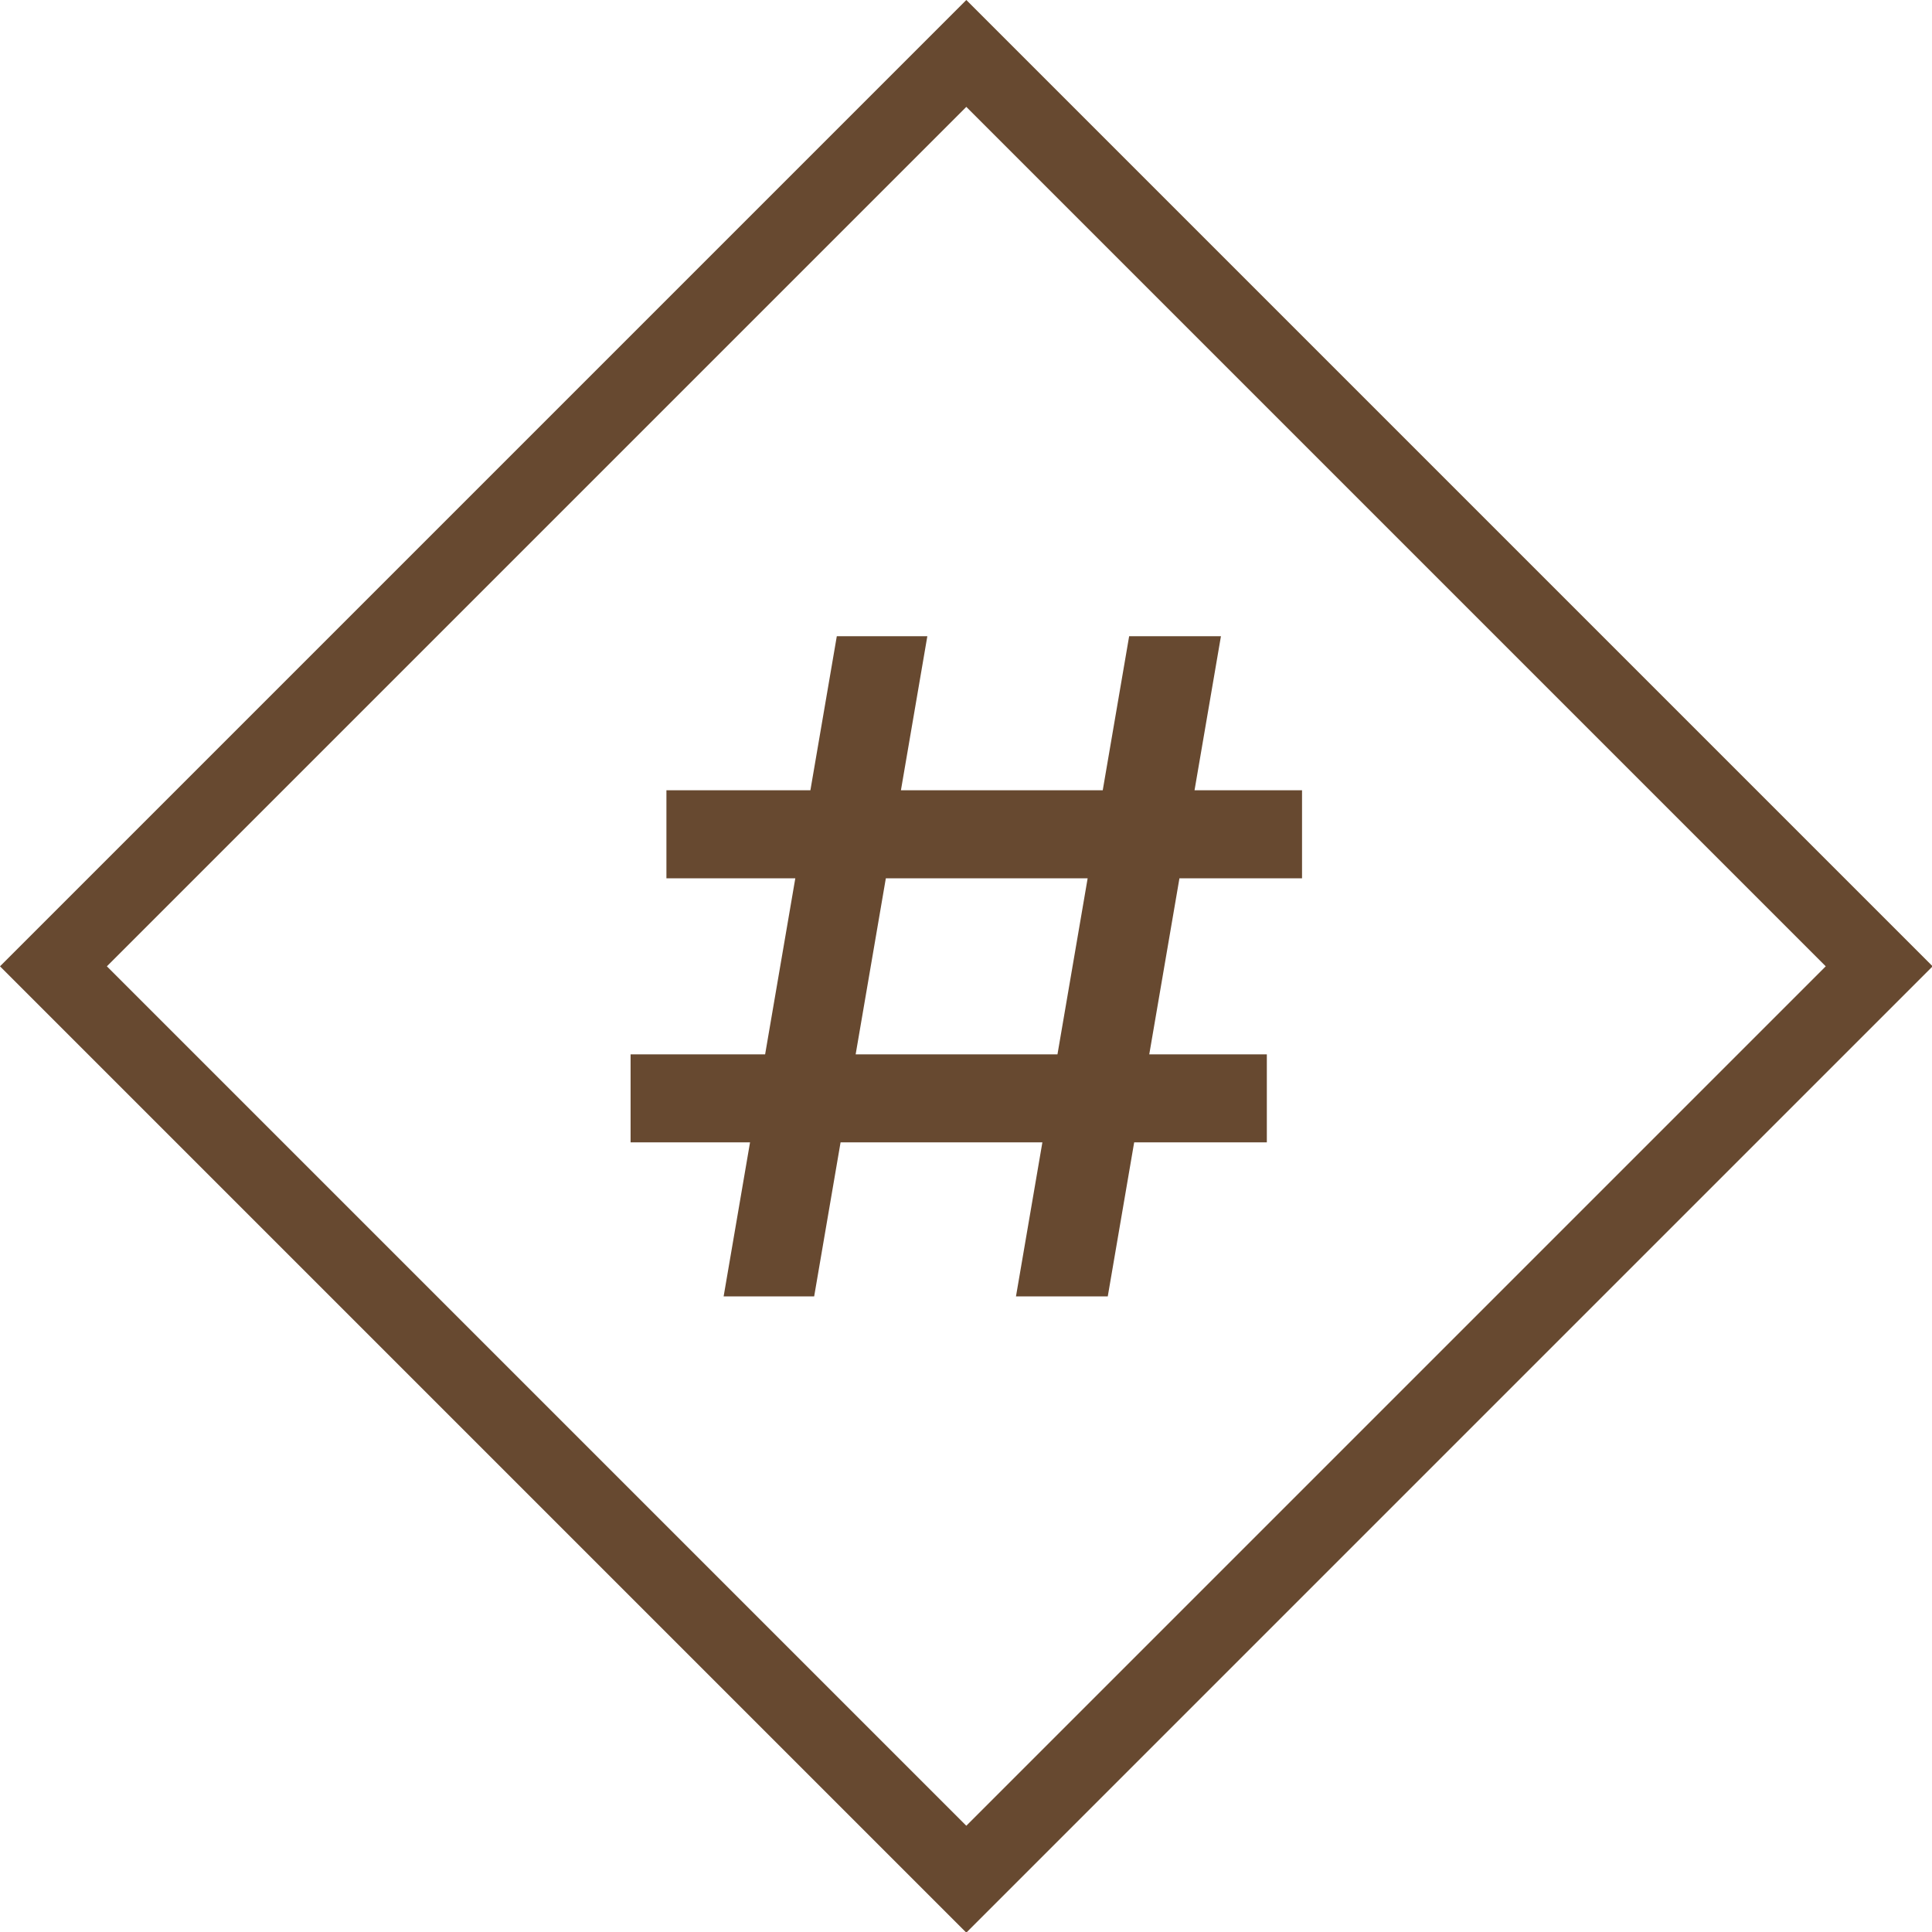
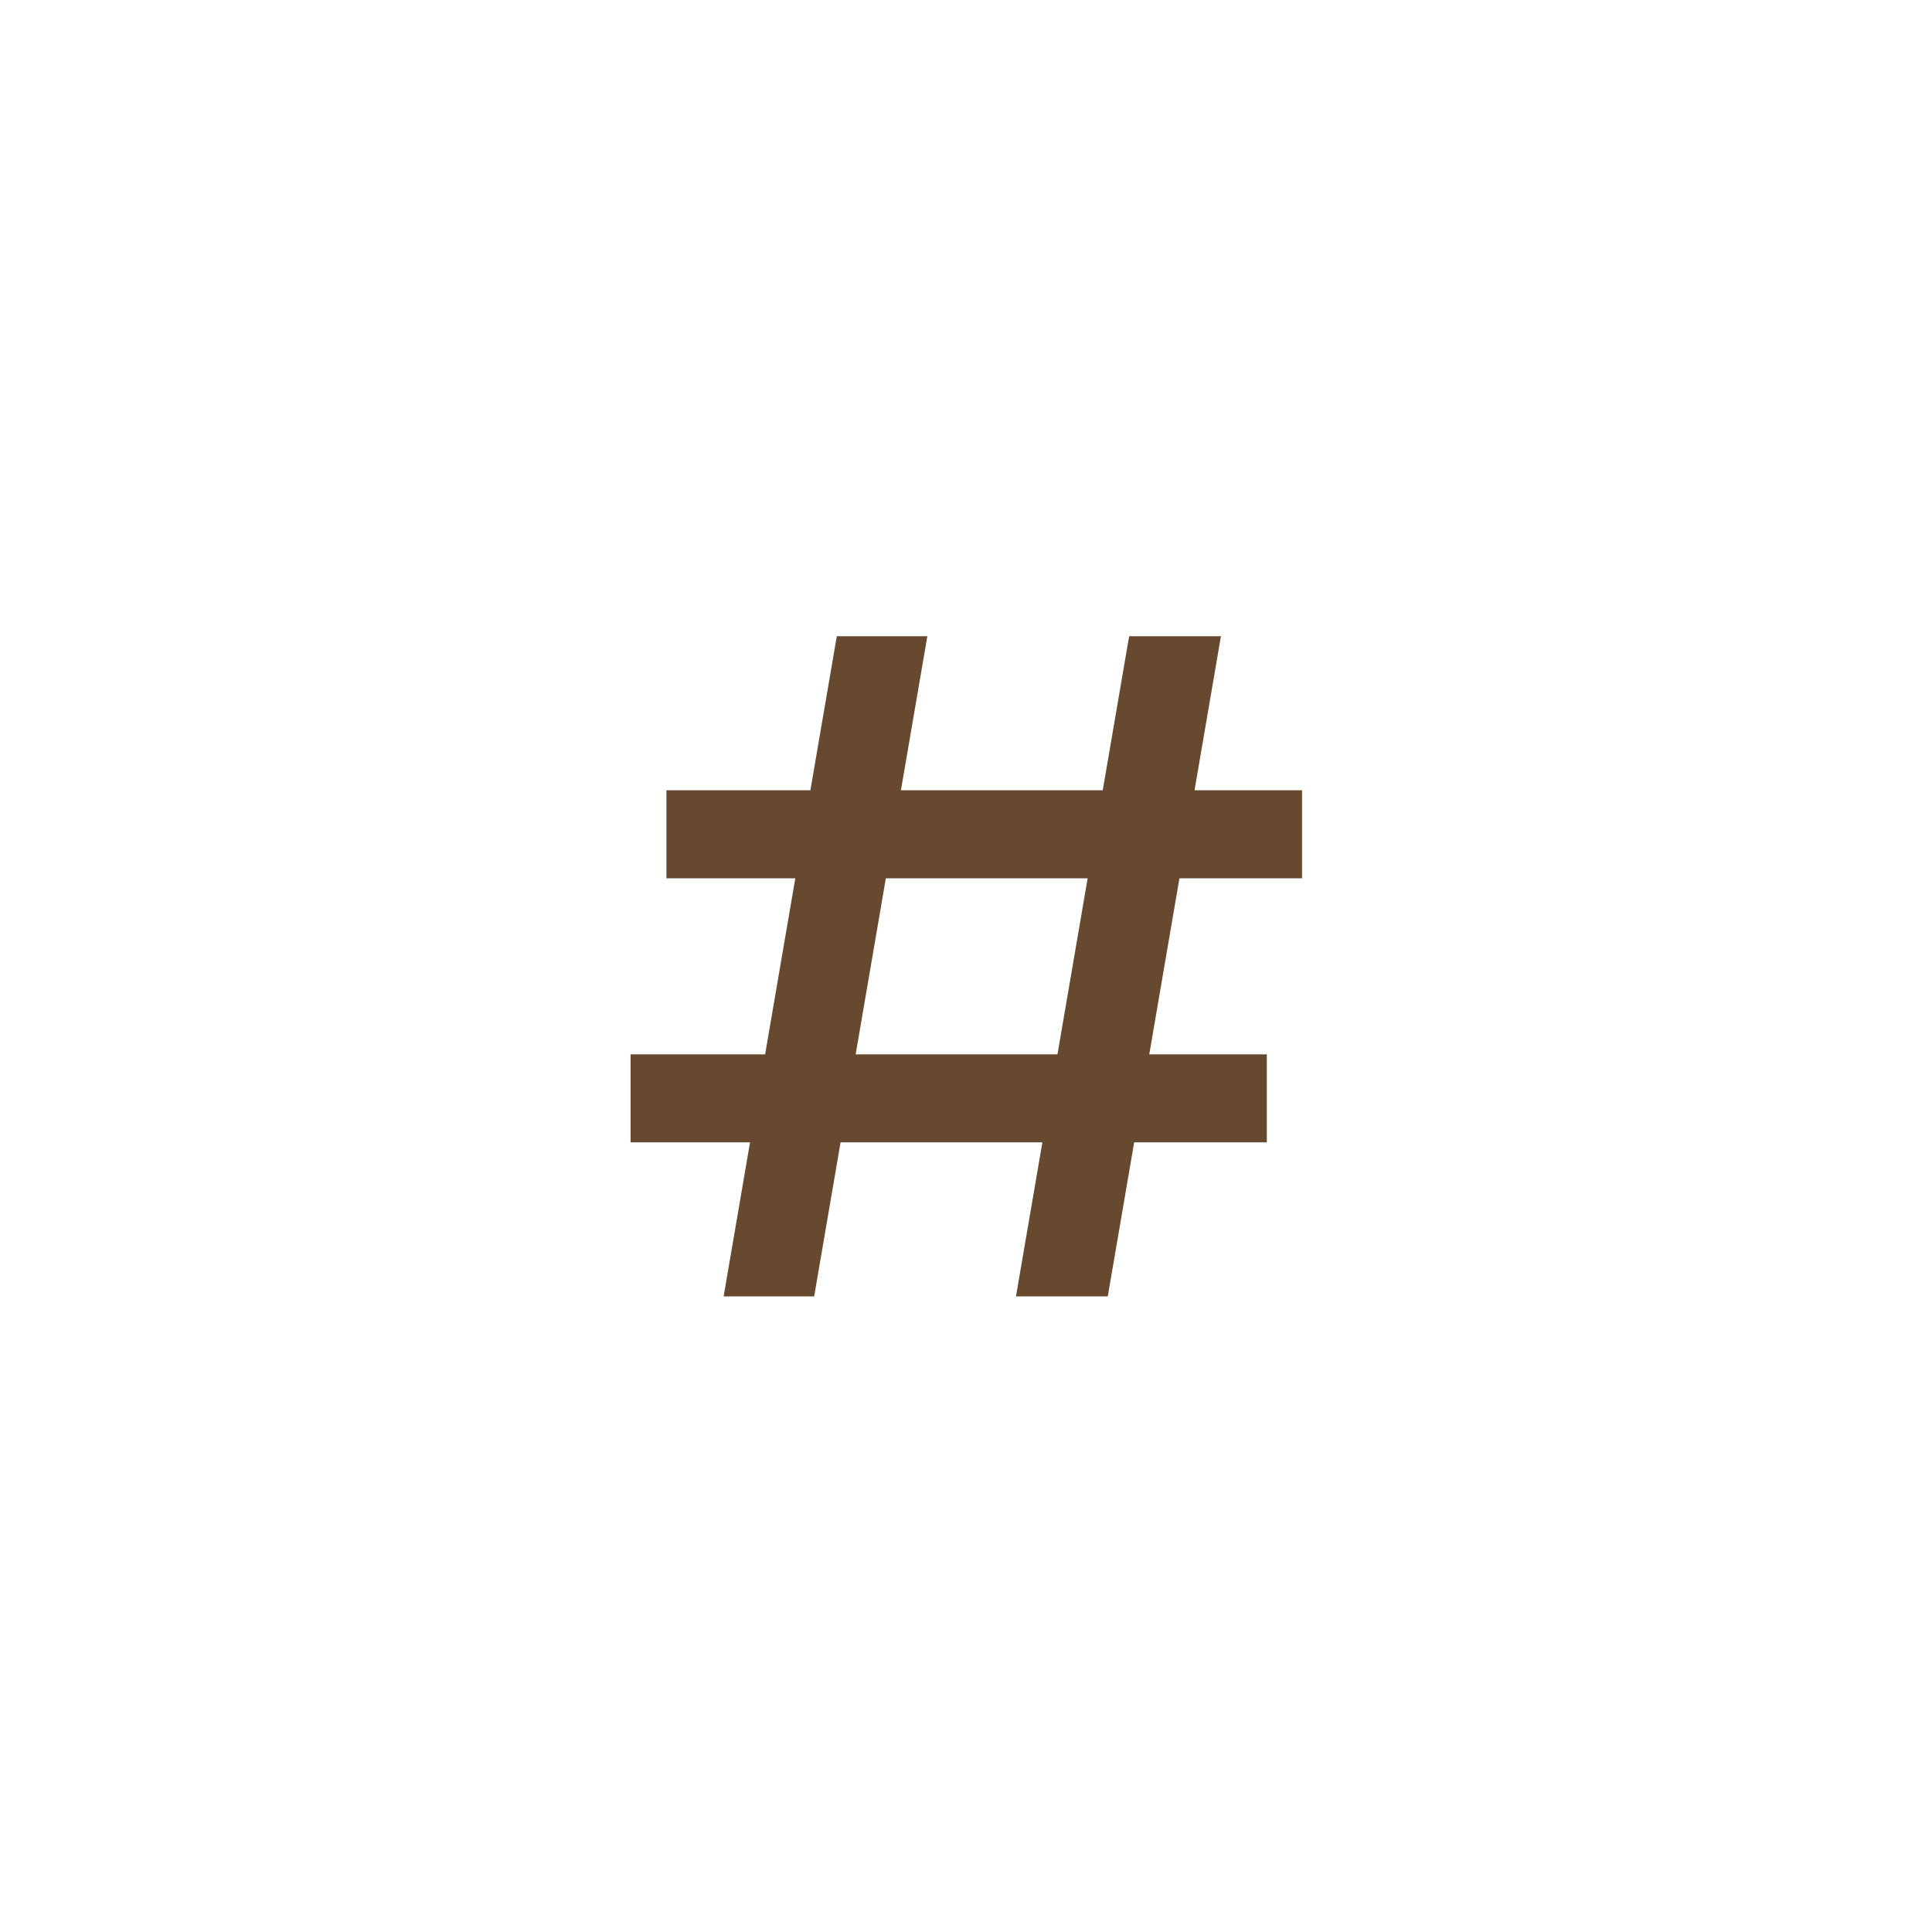
<svg xmlns="http://www.w3.org/2000/svg" id="Layer_2" data-name="Layer 2" viewBox="0 0 30.73 30.73">
  <defs>
    <style>
      .cls-1 {
        fill: #674930;
      }
    </style>
  </defs>
  <g id="Layer_1-2" data-name="Layer 1">
    <g>
-       <path class="cls-1" d="M15.37,0L0,15.37l15.37,15.37,15.37-15.37L15.37,0ZM1.7,15.37L15.37,1.7l13.67,13.67-13.67,13.67L1.7,15.37Z" />
-       <path class="cls-1" d="M10.03,18.17v-1.4h10.12v1.4H10.03Zm.57-4.2v-1.4h10.11v1.4H10.6Zm.91,6.65l1.8-10.5h1.44l-1.8,10.5h-1.44Zm4.65,0l1.8-10.5h1.46l-1.8,10.5h-1.46Z" />
+       <path class="cls-1" d="M10.03,18.17v-1.4h10.12v1.4H10.03Zm.57-4.2v-1.4h10.11v1.4H10.6Zm.91,6.65l1.8-10.5h1.44l-1.8,10.5h-1.44Zm4.65,0l1.8-10.5h1.46l-1.8,10.5h-1.46" />
    </g>
  </g>
</svg>